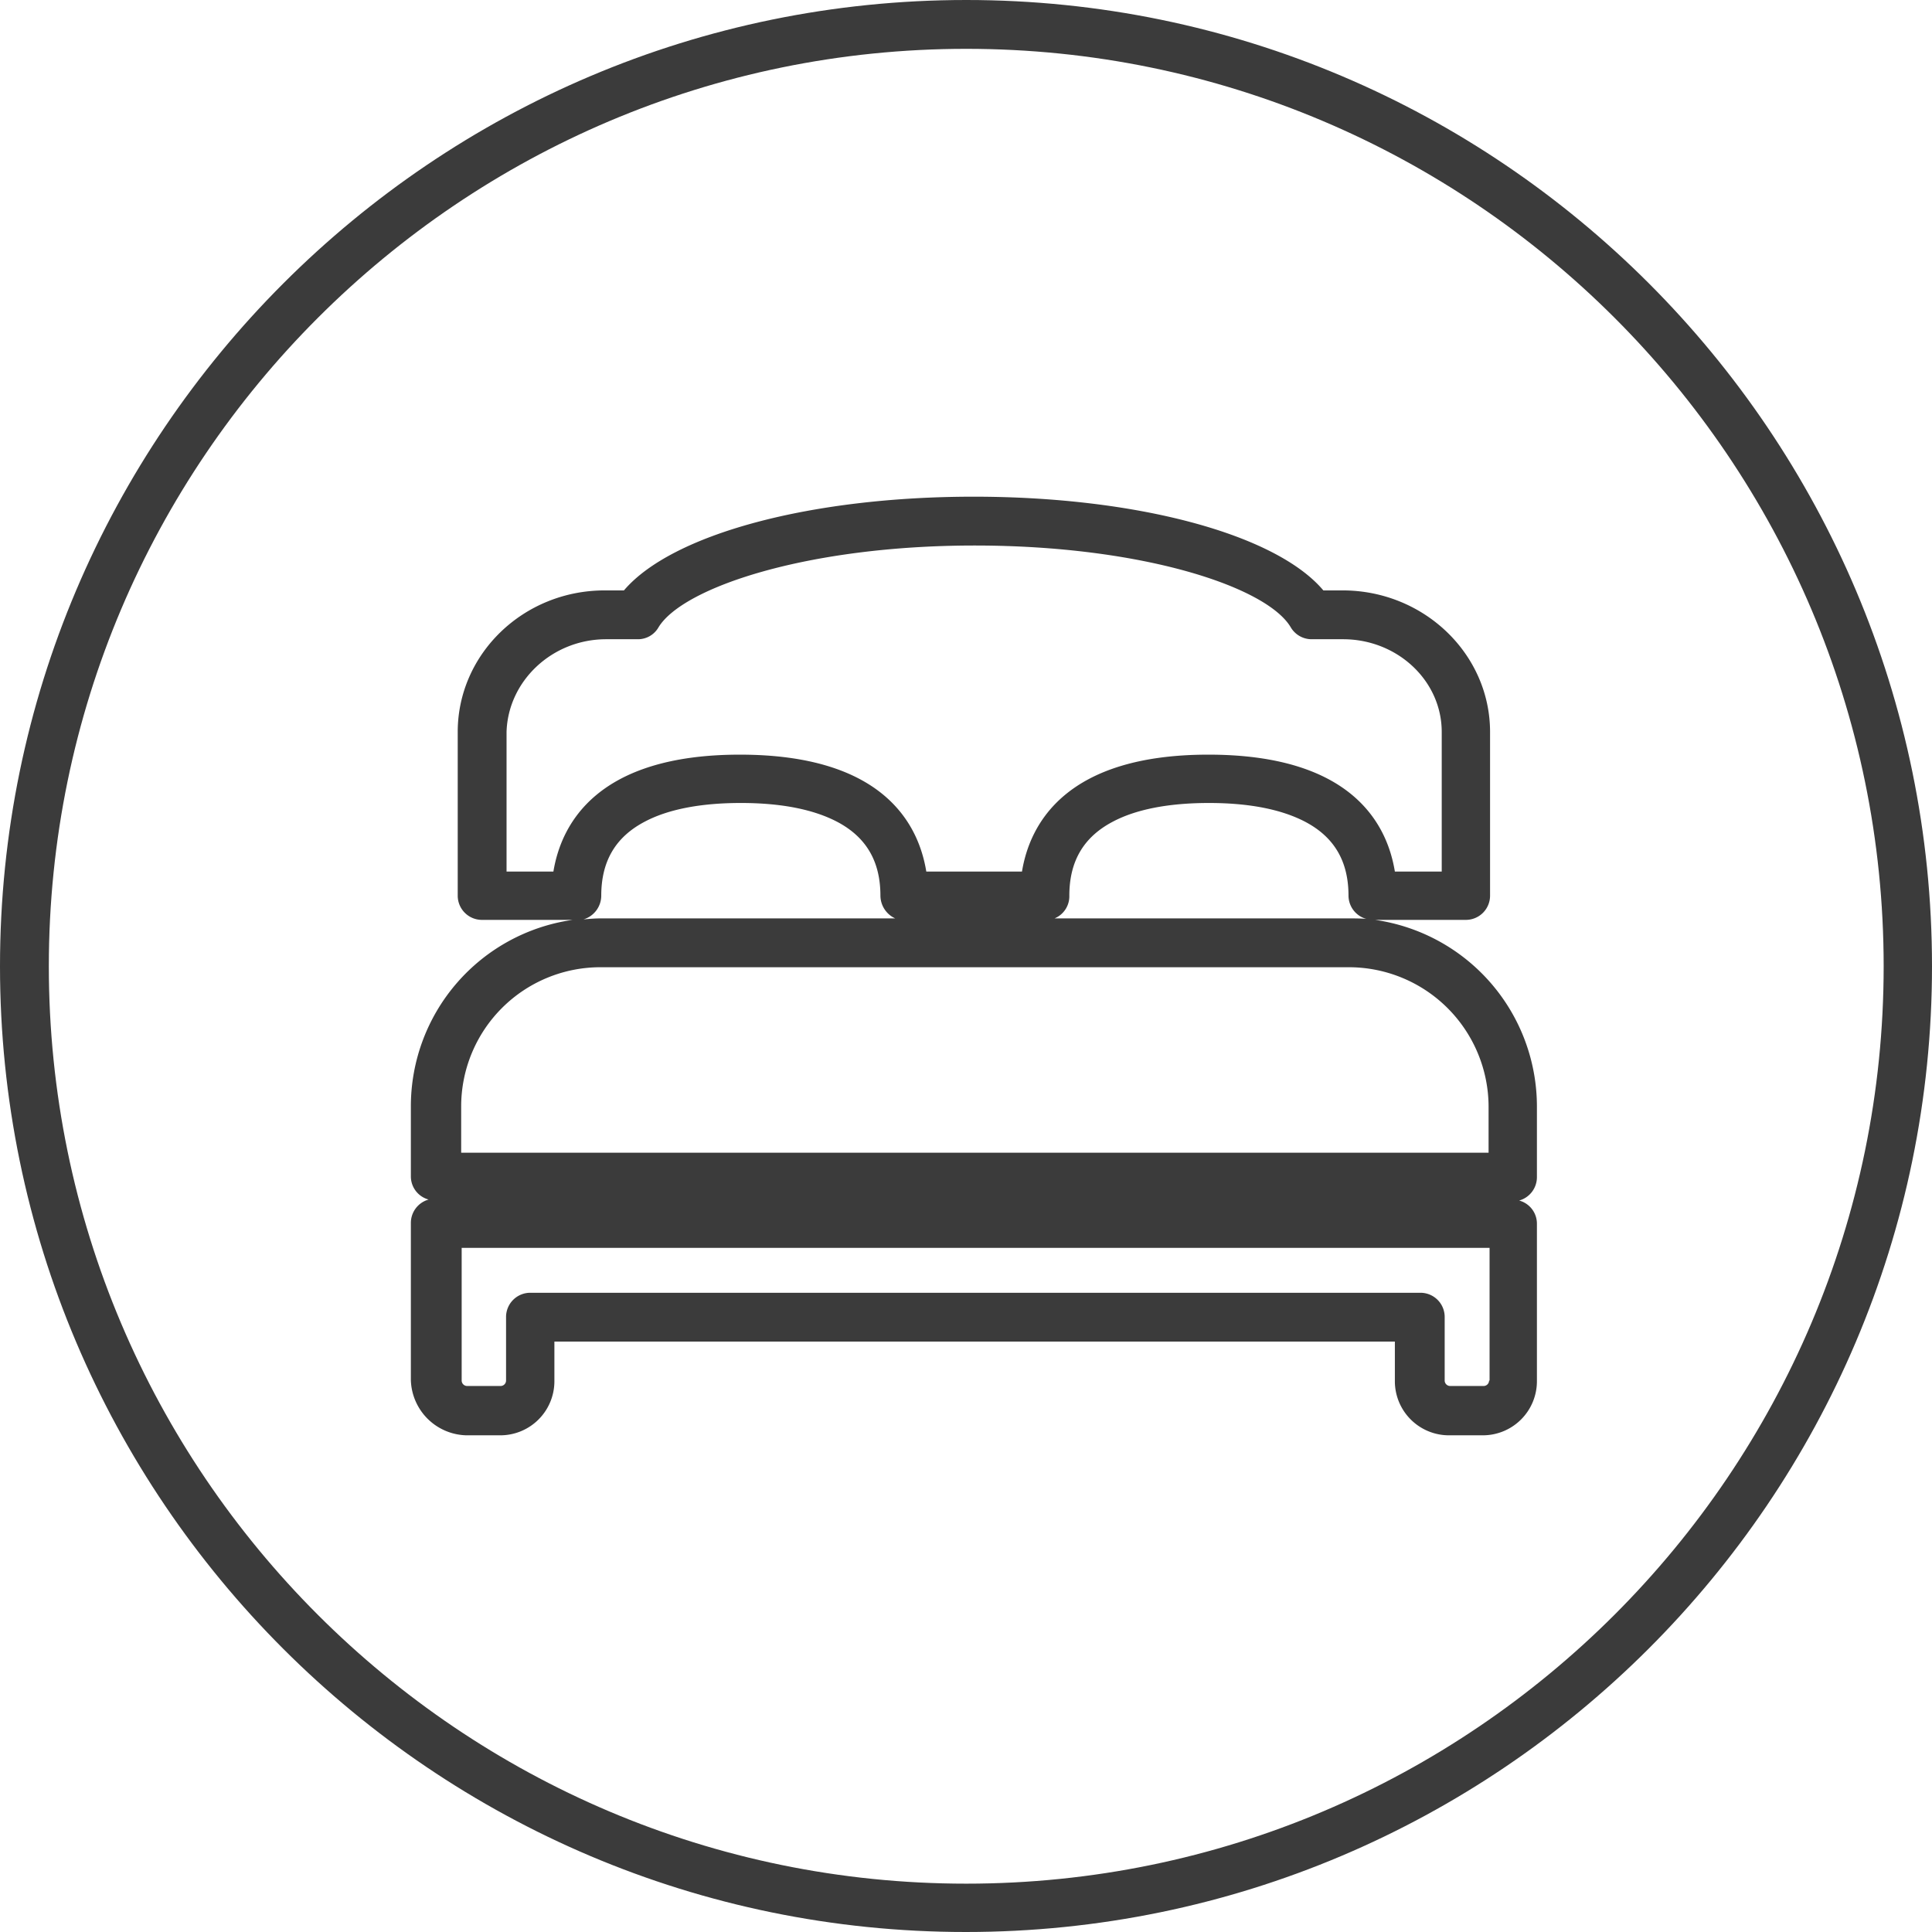
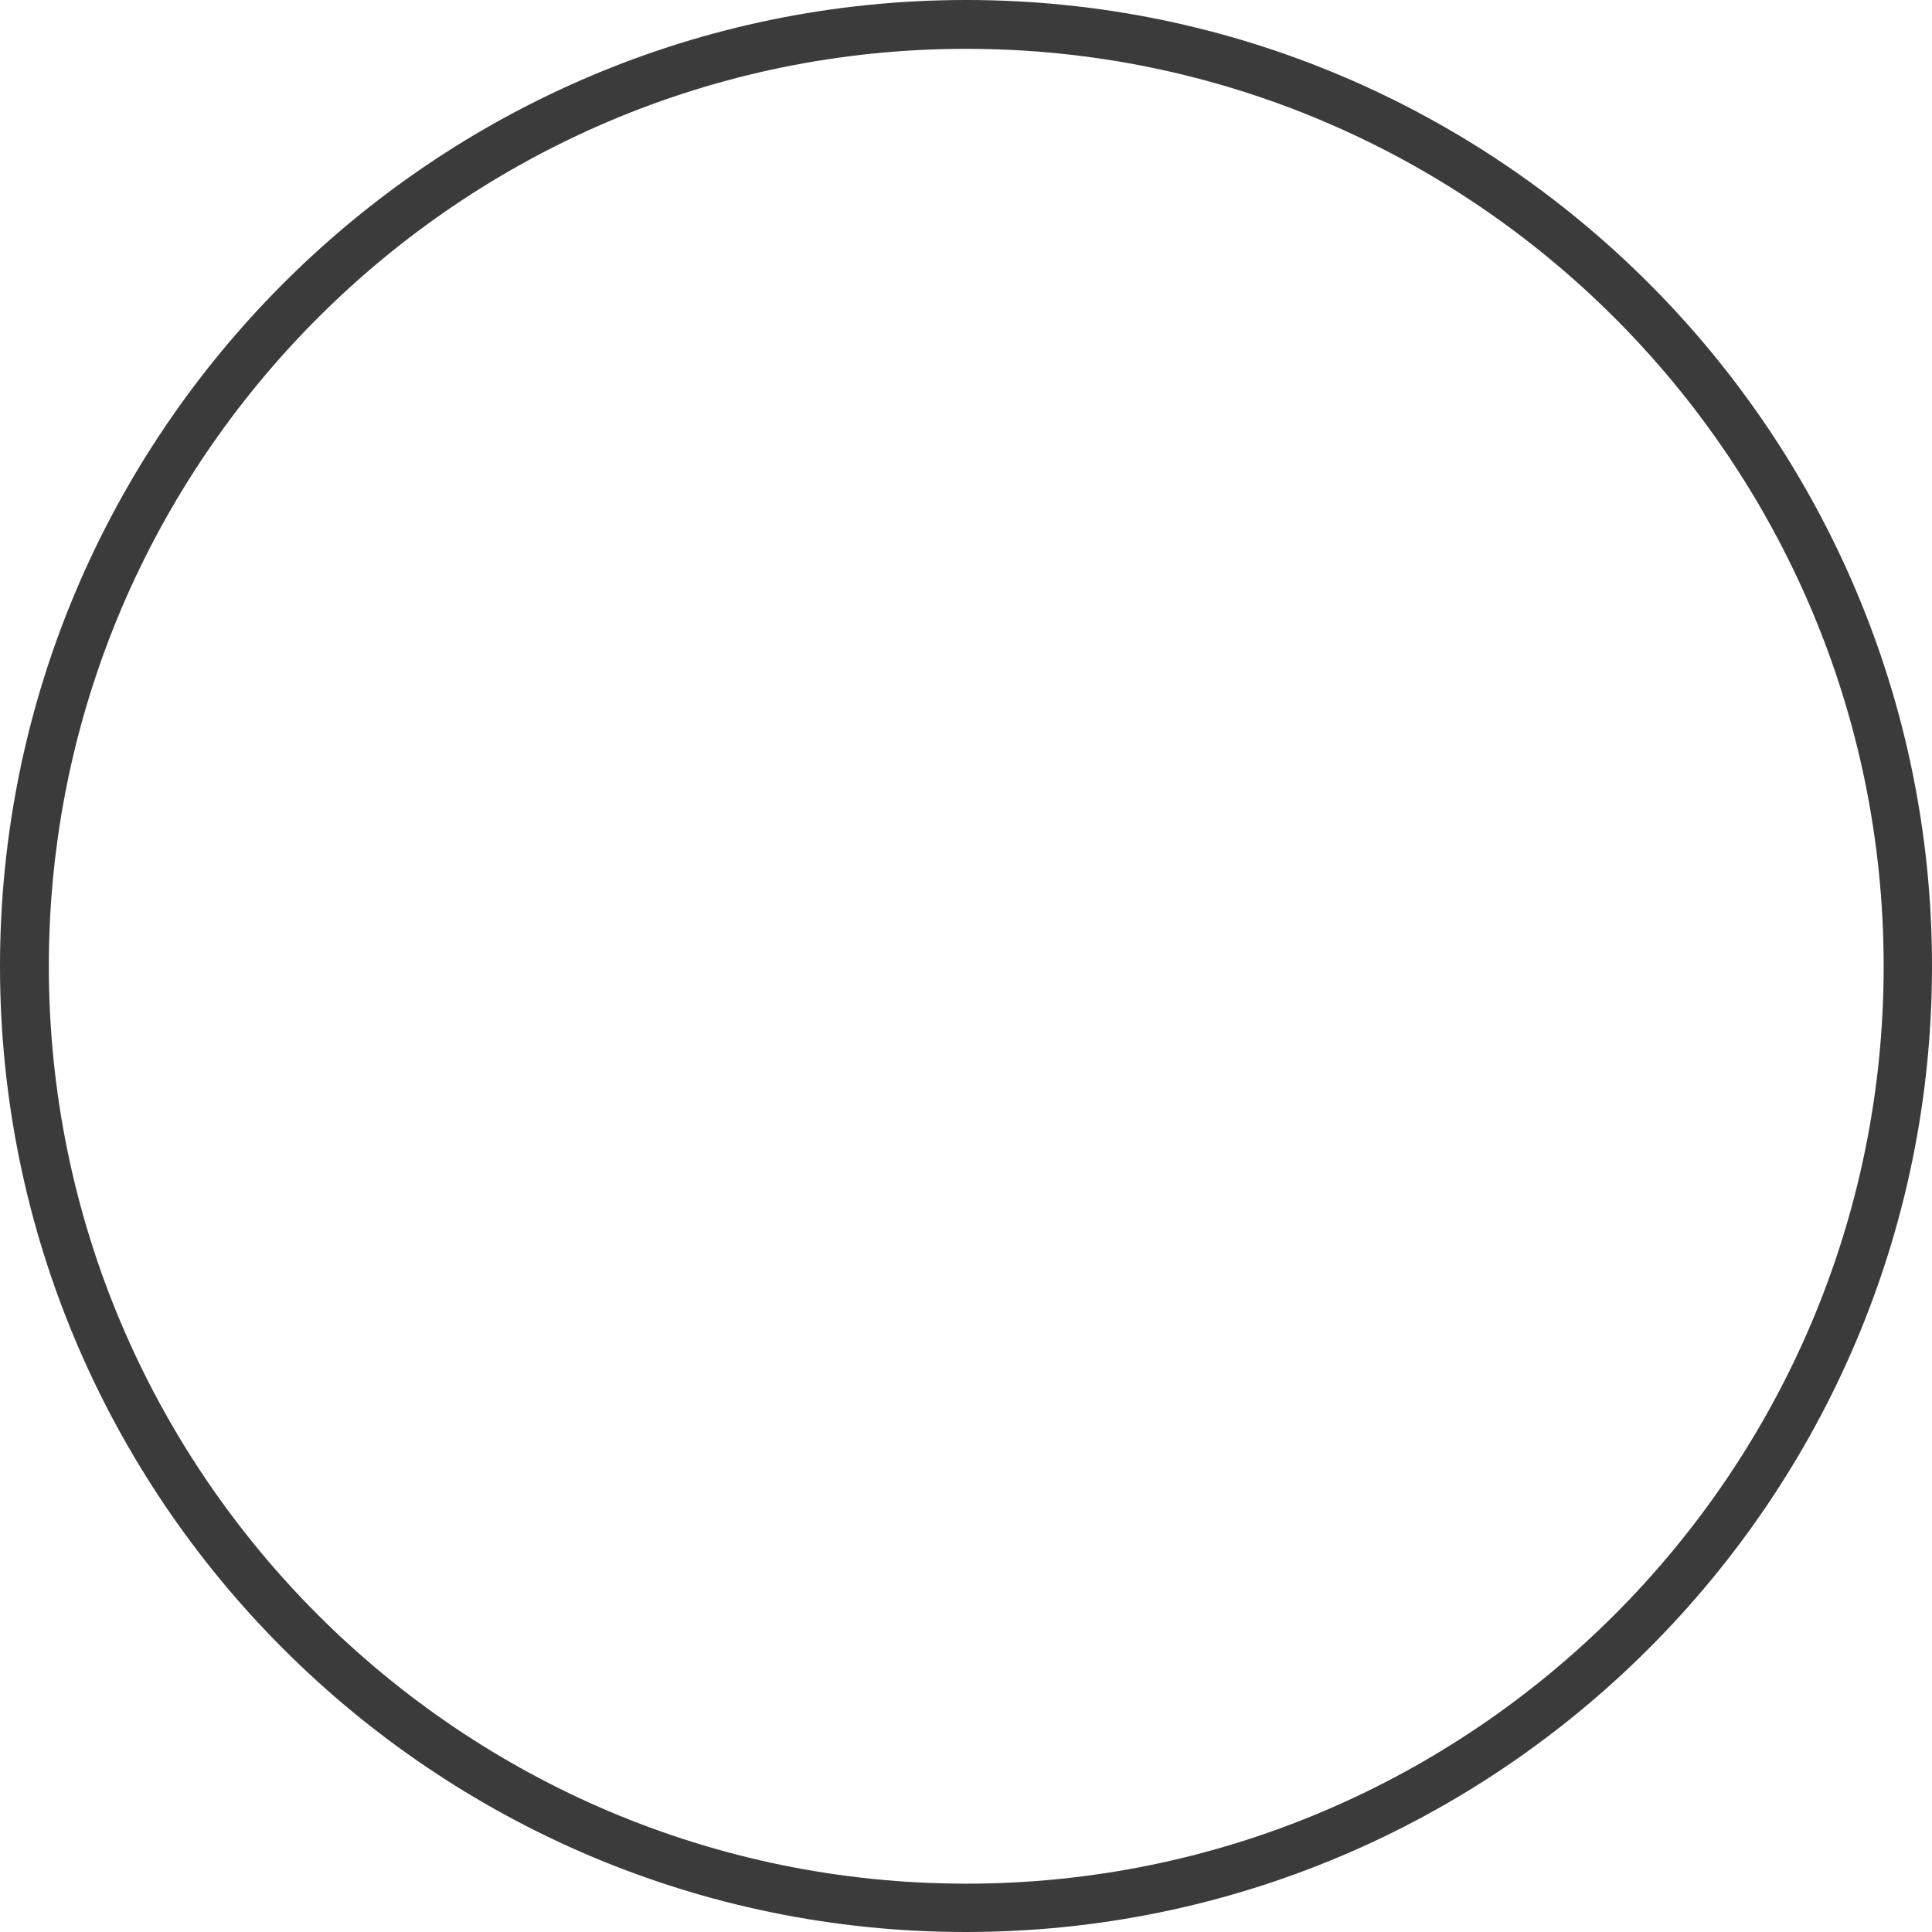
<svg xmlns="http://www.w3.org/2000/svg" width="391.7" height="391.7" viewBox="0 0 391.7 391.7">
  <g id="Gruppe_2474" data-name="Gruppe 2474" transform="translate(-4.3 -4.7)">
    <path id="Pfad_2126" data-name="Pfad 2126" d="M200.2,4.7C92.2,4.7,4.3,92.6,4.3,200.6S92.2,396.4,200.1,396.4,396,308.6,396,200.6,308.2,4.7,200.2,4.7Zm0,9.9c102.5,0,186,83.4,186,186,0,102.5-83.4,186-186,186s-186-83.4-186-186S97.7,14.6,200.2,14.6Z" fill="#3b3b3b" />
-     <path id="Pfad_2127" data-name="Pfad 2127" d="M98.9,295.7h6.8a10.968,10.968,0,0,0,11-11v-8H287.1v8a10.968,10.968,0,0,0,11,11h6.8a10.968,10.968,0,0,0,11-11V252.8a4.856,4.856,0,0,0-3.6-4.7,4.92,4.92,0,0,0,3.6-4.7V229a38.253,38.253,0,0,0-32.8-37.8h18.4a4.908,4.908,0,0,0,4.9-4.9V153.1c0-15.8-13.4-28.7-29.9-28.7h-3.9c-9.6-11.4-37.8-19-70.9-19s-61.2,7.6-70.9,19h-3.9c-16.5,0-29.8,12.9-29.8,28.7v33.2a4.908,4.908,0,0,0,4.9,4.9h18.4A38.177,38.177,0,0,0,87.6,229v14.2a4.856,4.856,0,0,0,3.6,4.7,4.92,4.92,0,0,0-3.6,4.7v31.9A11.533,11.533,0,0,0,98.9,295.7Zm207.3-11.1a1.11,1.11,0,0,1-1.1,1.1h-6.8a1.11,1.11,0,0,1-1.1-1.1V271.7a4.908,4.908,0,0,0-4.9-4.9H111.8a4.908,4.908,0,0,0-4.9,4.9v12.9a1.11,1.11,0,0,1-1.1,1.1H99a1.11,1.11,0,0,1-1.1-1.1V257.7H306.3v26.9Zm-179-150.3h6.4a4.788,4.788,0,0,0,4.2-2.4c4.9-8.1,30.2-16.6,64.1-16.6,34,0,59.3,8.4,64.1,16.6a4.909,4.909,0,0,0,4.2,2.4h6.4c11,0,20,8.4,20,18.8v28.3h-9.5c-1.6-9.8-8.9-23.7-37.8-23.7s-36.2,14-37.8,23.7H192.1c-1.6-9.8-8.9-23.7-37.8-23.7s-36.2,14-37.8,23.7H107V153.1C107.3,142.8,116.2,134.3,127.2,134.3ZM126,200.8H277.8a28.338,28.338,0,0,1,28.3,28.3v9.3H97.8V229A28.231,28.231,0,0,1,126,200.8Zm151.9-9.9H218.1a4.848,4.848,0,0,0,3-4.6c0-7,2.9-11.9,8.8-15,4.7-2.5,11.3-3.8,19.5-3.8s14.7,1.3,19.5,3.8c5.9,3.1,8.8,8,8.8,15a4.92,4.92,0,0,0,3.6,4.7C280.1,190.9,279,190.9,277.9,190.9Zm-151.7-4.6c0-7,2.9-11.9,8.8-15,4.7-2.5,11.3-3.8,19.5-3.8s14.7,1.3,19.5,3.8c5.9,3.1,8.8,8,8.8,15a5.109,5.109,0,0,0,3,4.6H126c-1.1,0-2.3.1-3.4.2A5.04,5.04,0,0,0,126.2,186.3Z" fill="#3b3b3b" />
  </g>
</svg>